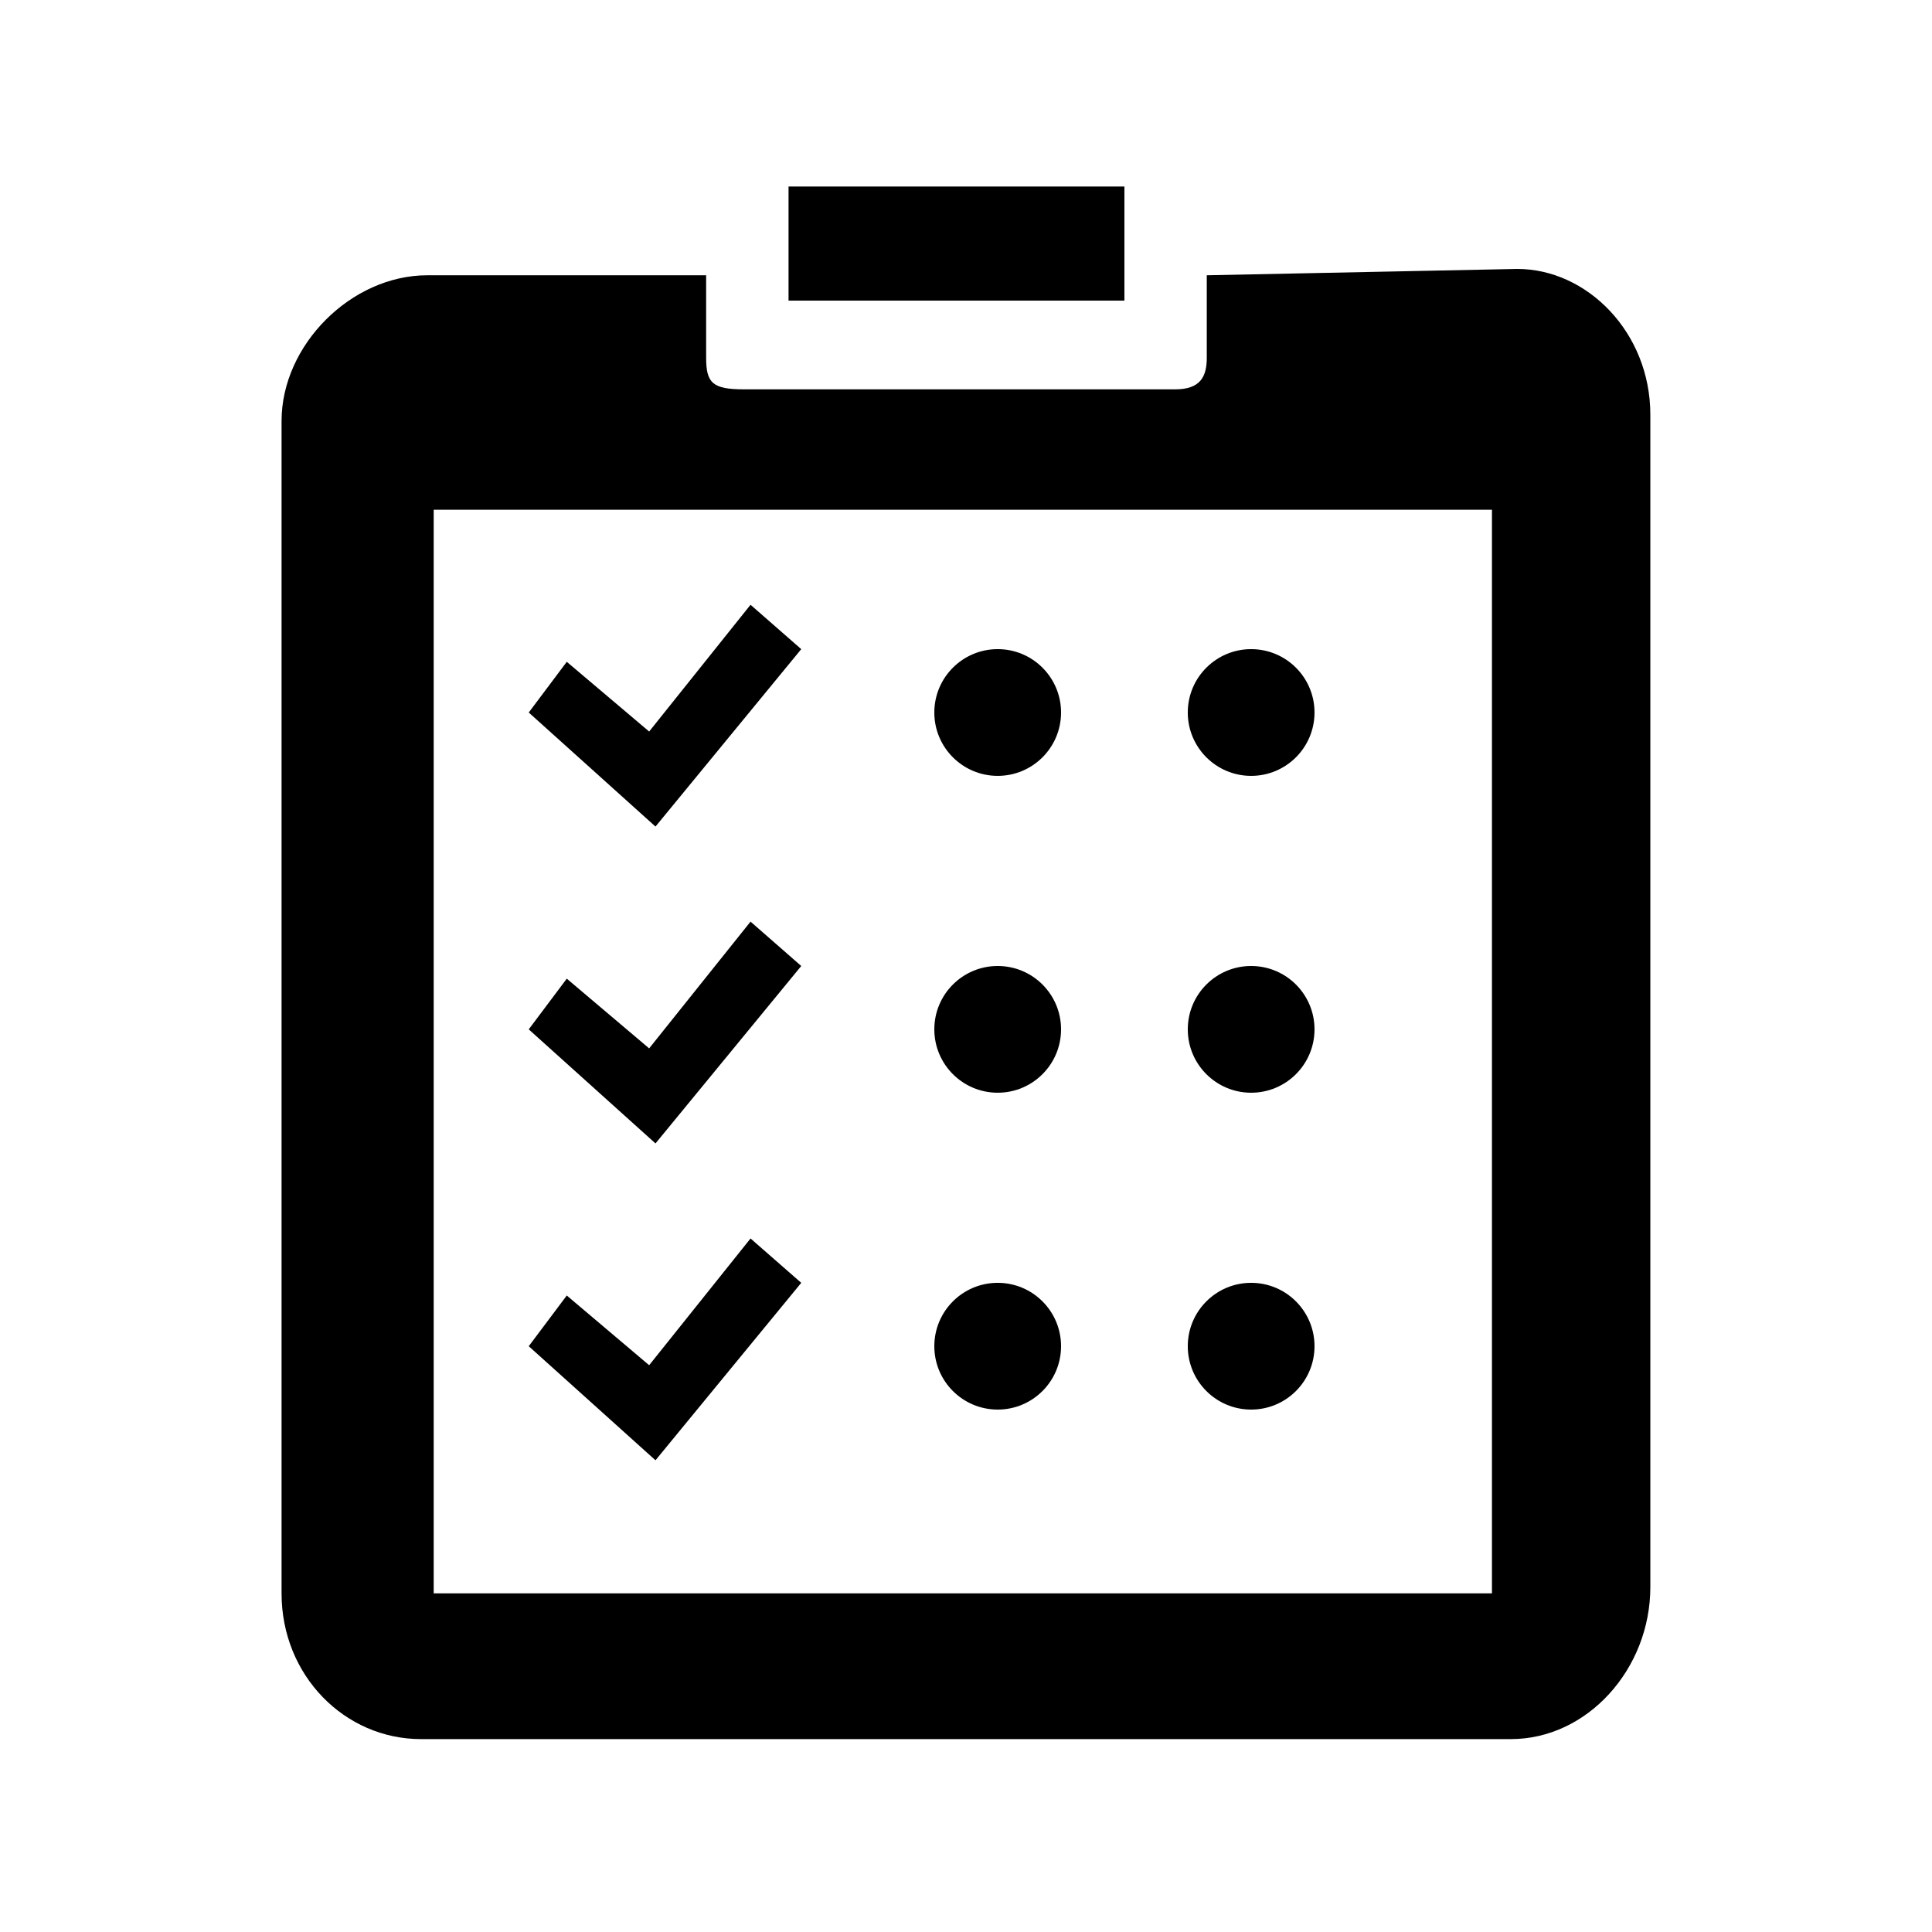
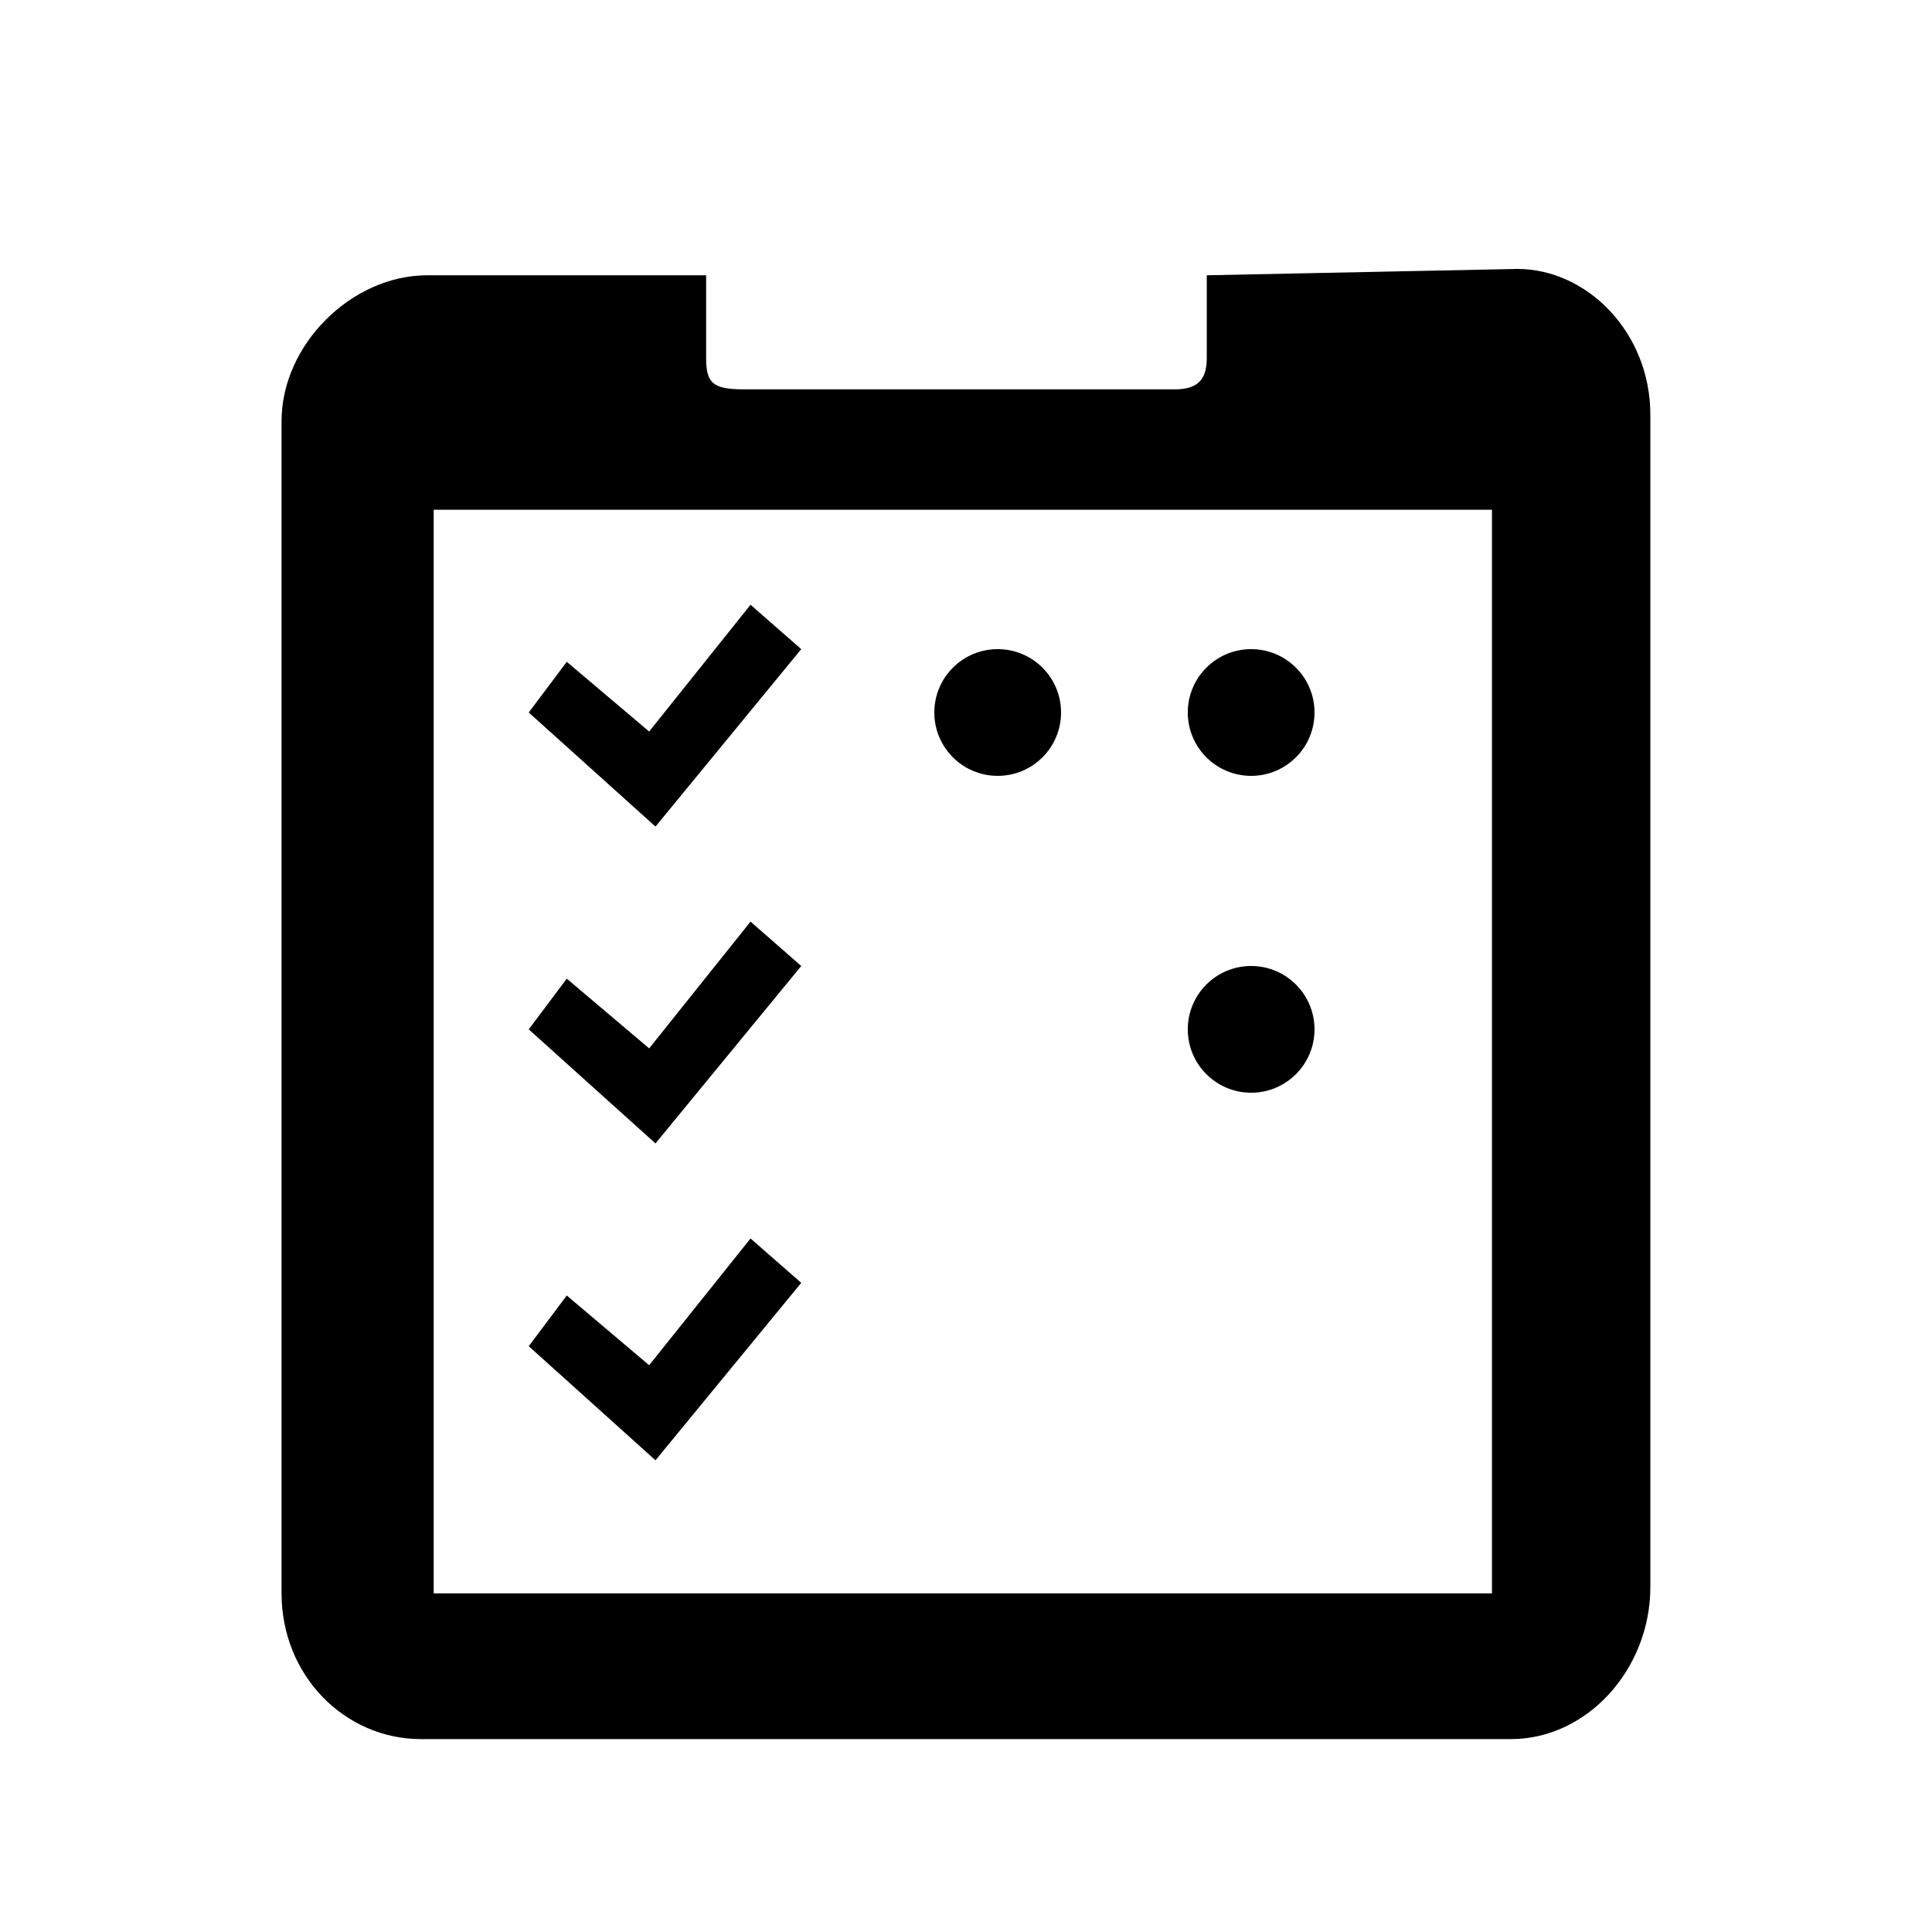
<svg xmlns="http://www.w3.org/2000/svg" fill="#000000" width="800px" height="800px" version="1.1" viewBox="144 144 512 512">
  <g>
    <path d="m463.81 216.95v21.832c0 5.039-1.68 8.398-8.398 8.398h-114.2c-8.398 0-10.078-1.68-10.078-8.398v-21.832h-73.891c-20.152 0-38.625 18.473-38.625 38.625v310.68c0 21.832 16.793 38.625 36.945 38.625h288.85c20.152 0 36.945-18.473 36.945-40.305v-310.68c0-21.832-16.793-38.625-35.266-38.625zm75.574 349.3h-280.45v-287.17h280.45z" />
-     <path d="m441.98 223.66v-30.23h-89.008v30.23z" />
    <path d="m342.9 304.27-26.867 33.59-21.832-18.473-10.078 13.434 33.59 30.227 38.625-47.02z" />
    <path d="m342.9 472.21-26.867 33.586-21.832-18.473-10.078 13.438 33.59 30.227 38.625-47.023z" />
    <path d="m342.9 388.24-26.867 33.59-21.832-18.477-10.078 13.438 33.59 30.227 38.625-47.02z" />
    <path d="m425.19 332.82c0 9.273-7.516 16.793-16.793 16.793-9.273 0-16.793-7.519-16.793-16.793 0-9.273 7.519-16.793 16.793-16.793 9.277 0 16.793 7.519 16.793 16.793" />
-     <path d="m425.19 416.79c0 9.273-7.516 16.793-16.793 16.793-9.273 0-16.793-7.519-16.793-16.793 0-9.277 7.519-16.793 16.793-16.793 9.277 0 16.793 7.516 16.793 16.793" />
    <path d="m492.36 332.82c0 9.273-7.519 16.793-16.793 16.793-9.273 0-16.793-7.519-16.793-16.793 0-9.273 7.519-16.793 16.793-16.793 9.273 0 16.793 7.519 16.793 16.793" />
    <path d="m492.36 416.79c0 9.273-7.519 16.793-16.793 16.793-9.273 0-16.793-7.519-16.793-16.793 0-9.277 7.519-16.793 16.793-16.793 9.273 0 16.793 7.516 16.793 16.793" />
-     <path d="m425.19 500.76c0 9.273-7.516 16.793-16.793 16.793-9.273 0-16.793-7.519-16.793-16.793 0-9.277 7.519-16.797 16.793-16.797 9.277 0 16.793 7.519 16.793 16.797" />
-     <path d="m492.36 500.76c0 9.273-7.519 16.793-16.793 16.793-9.273 0-16.793-7.519-16.793-16.793 0-9.277 7.519-16.797 16.793-16.797 9.273 0 16.793 7.519 16.793 16.797" />
  </g>
</svg>